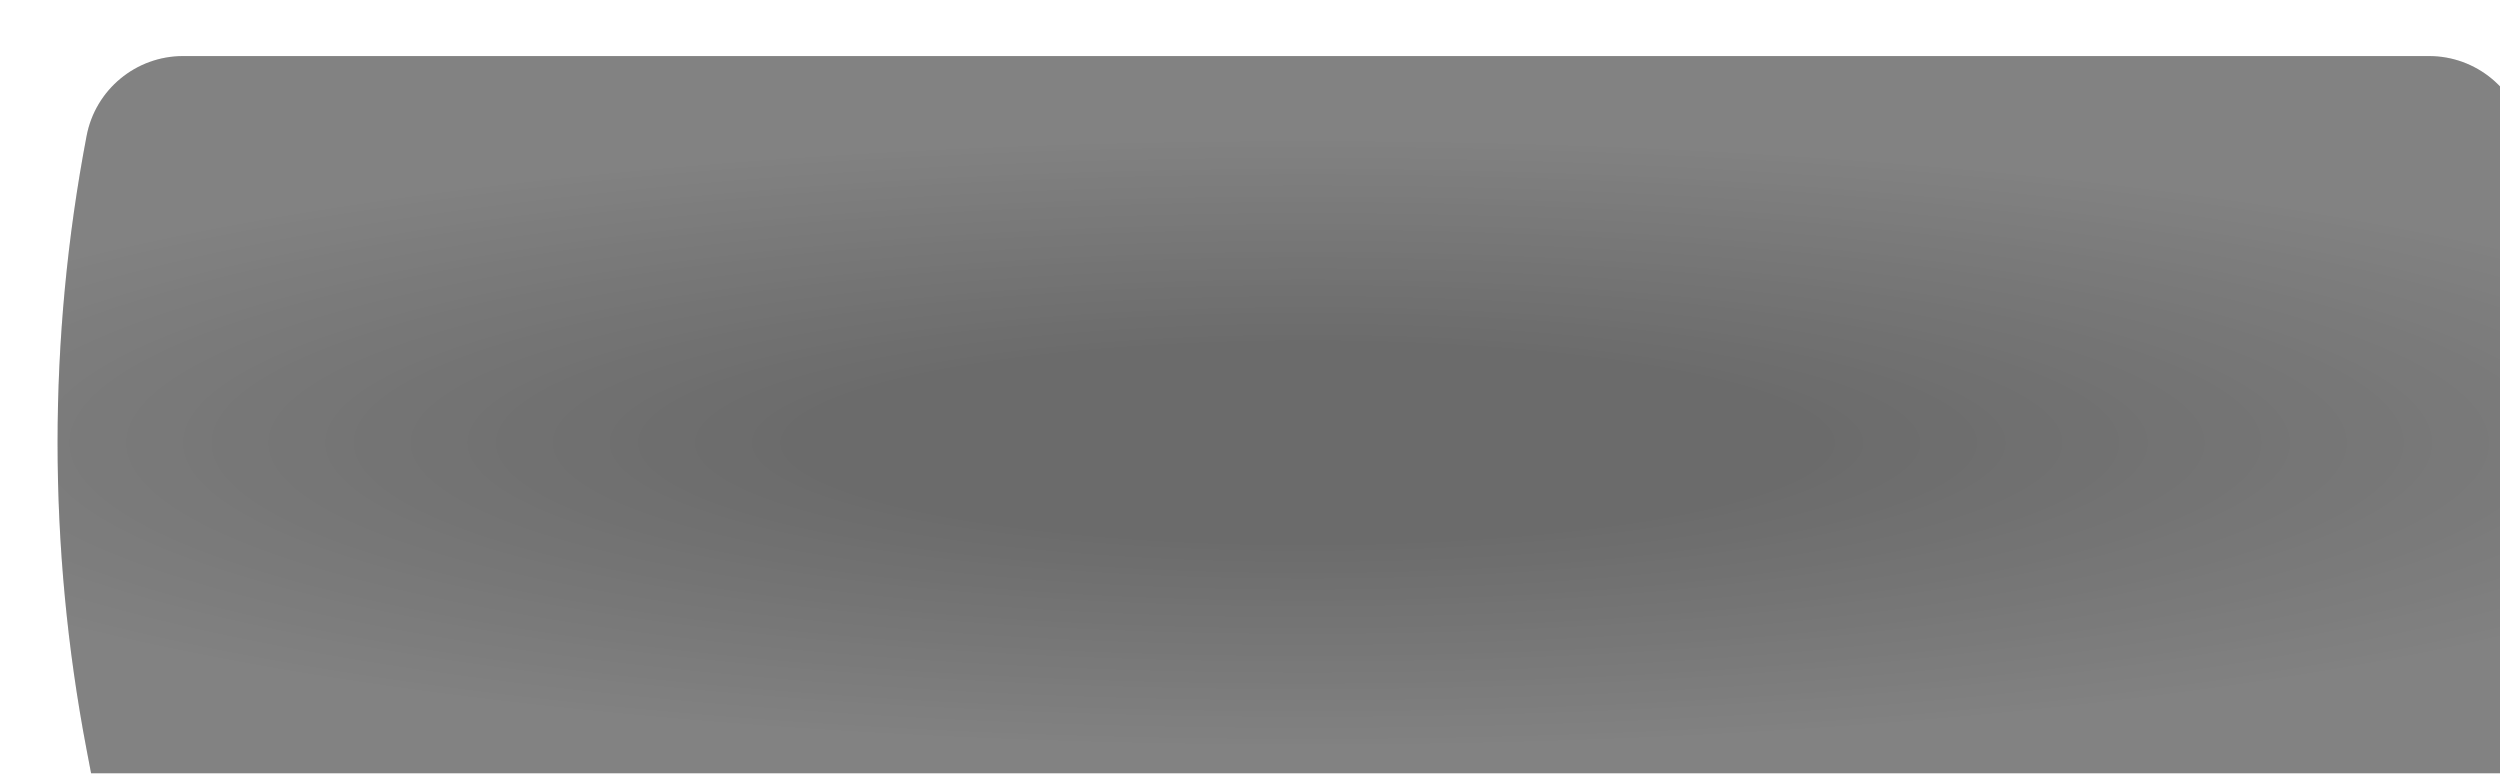
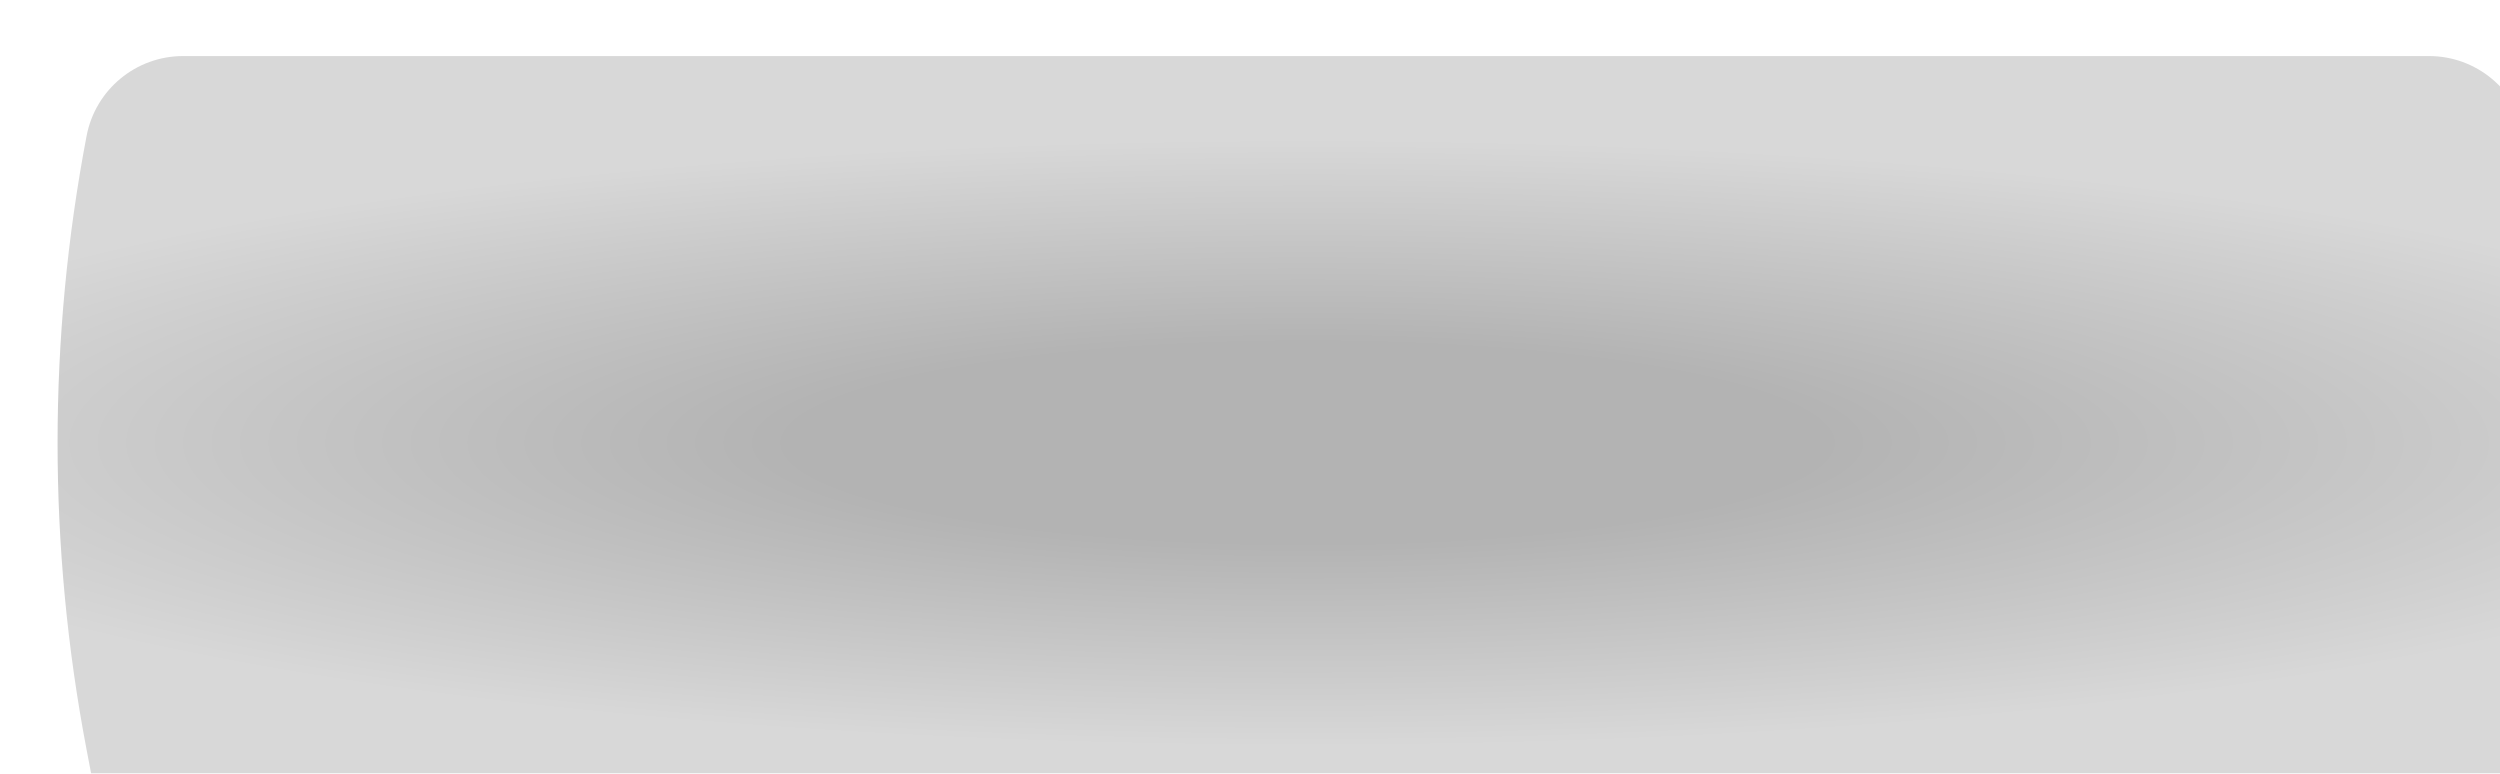
<svg xmlns="http://www.w3.org/2000/svg" width="446" height="138" viewBox="0 0 446 138" fill="none">
  <g filter="url(#filter0_i_12_1316)">
    <path d="M5.449 14.243C7.026 5.978 14.253 0 22.666 0H423.334C431.747 0 438.974 5.978 440.551 14.243V14.243C447.455 50.421 447.455 87.579 440.551 123.757L439.568 128.91C438.562 134.185 433.949 138 428.579 138H17.421C12.051 138 7.438 134.185 6.432 128.91L5.449 123.757C-1.455 87.579 -1.455 50.421 5.449 14.243V14.243Z" fill="url(#paint0_radial_12_1316)" />
-     <path d="M5.449 14.243C7.026 5.978 14.253 0 22.666 0H423.334C431.747 0 438.974 5.978 440.551 14.243V14.243C447.455 50.421 447.455 87.579 440.551 123.757L439.568 128.91C438.562 134.185 433.949 138 428.579 138H17.421C12.051 138 7.438 134.185 6.432 128.91L5.449 123.757C-1.455 87.579 -1.455 50.421 5.449 14.243V14.243Z" fill="black" fill-opacity="0.4" />
  </g>
  <defs>
    <filter id="filter0_i_12_1316" x="0.271" y="0" width="455.457" height="148" filterUnits="userSpaceOnUse" color-interpolation-filters="sRGB">
      <feFlood flood-opacity="0" result="BackgroundImageFix" />
      <feBlend mode="normal" in="SourceGraphic" in2="BackgroundImageFix" result="shape" />
      <feColorMatrix in="SourceAlpha" type="matrix" values="0 0 0 0 0 0 0 0 0 0 0 0 0 0 0 0 0 0 127 0" result="hardAlpha" />
      <feOffset dx="10" dy="10" />
      <feGaussianBlur stdDeviation="5" />
      <feComposite in2="hardAlpha" operator="arithmetic" k2="-1" k3="1" />
      <feColorMatrix type="matrix" values="0 0 0 0 1 0 0 0 0 1 0 0 0 0 1 0 0 0 1 0" />
      <feBlend mode="normal" in2="shape" result="effect1_innerShadow_12_1316" />
    </filter>
    <radialGradient id="paint0_radial_12_1316" cx="0" cy="0" r="1" gradientUnits="userSpaceOnUse" gradientTransform="translate(223.219 69) rotate(90) scale(64.941 330.538)">
      <stop offset="0.274" stop-color="#B3B3B3" />
      <stop offset="0.836" stop-color="#D8D8D8" />
    </radialGradient>
  </defs>
</svg>